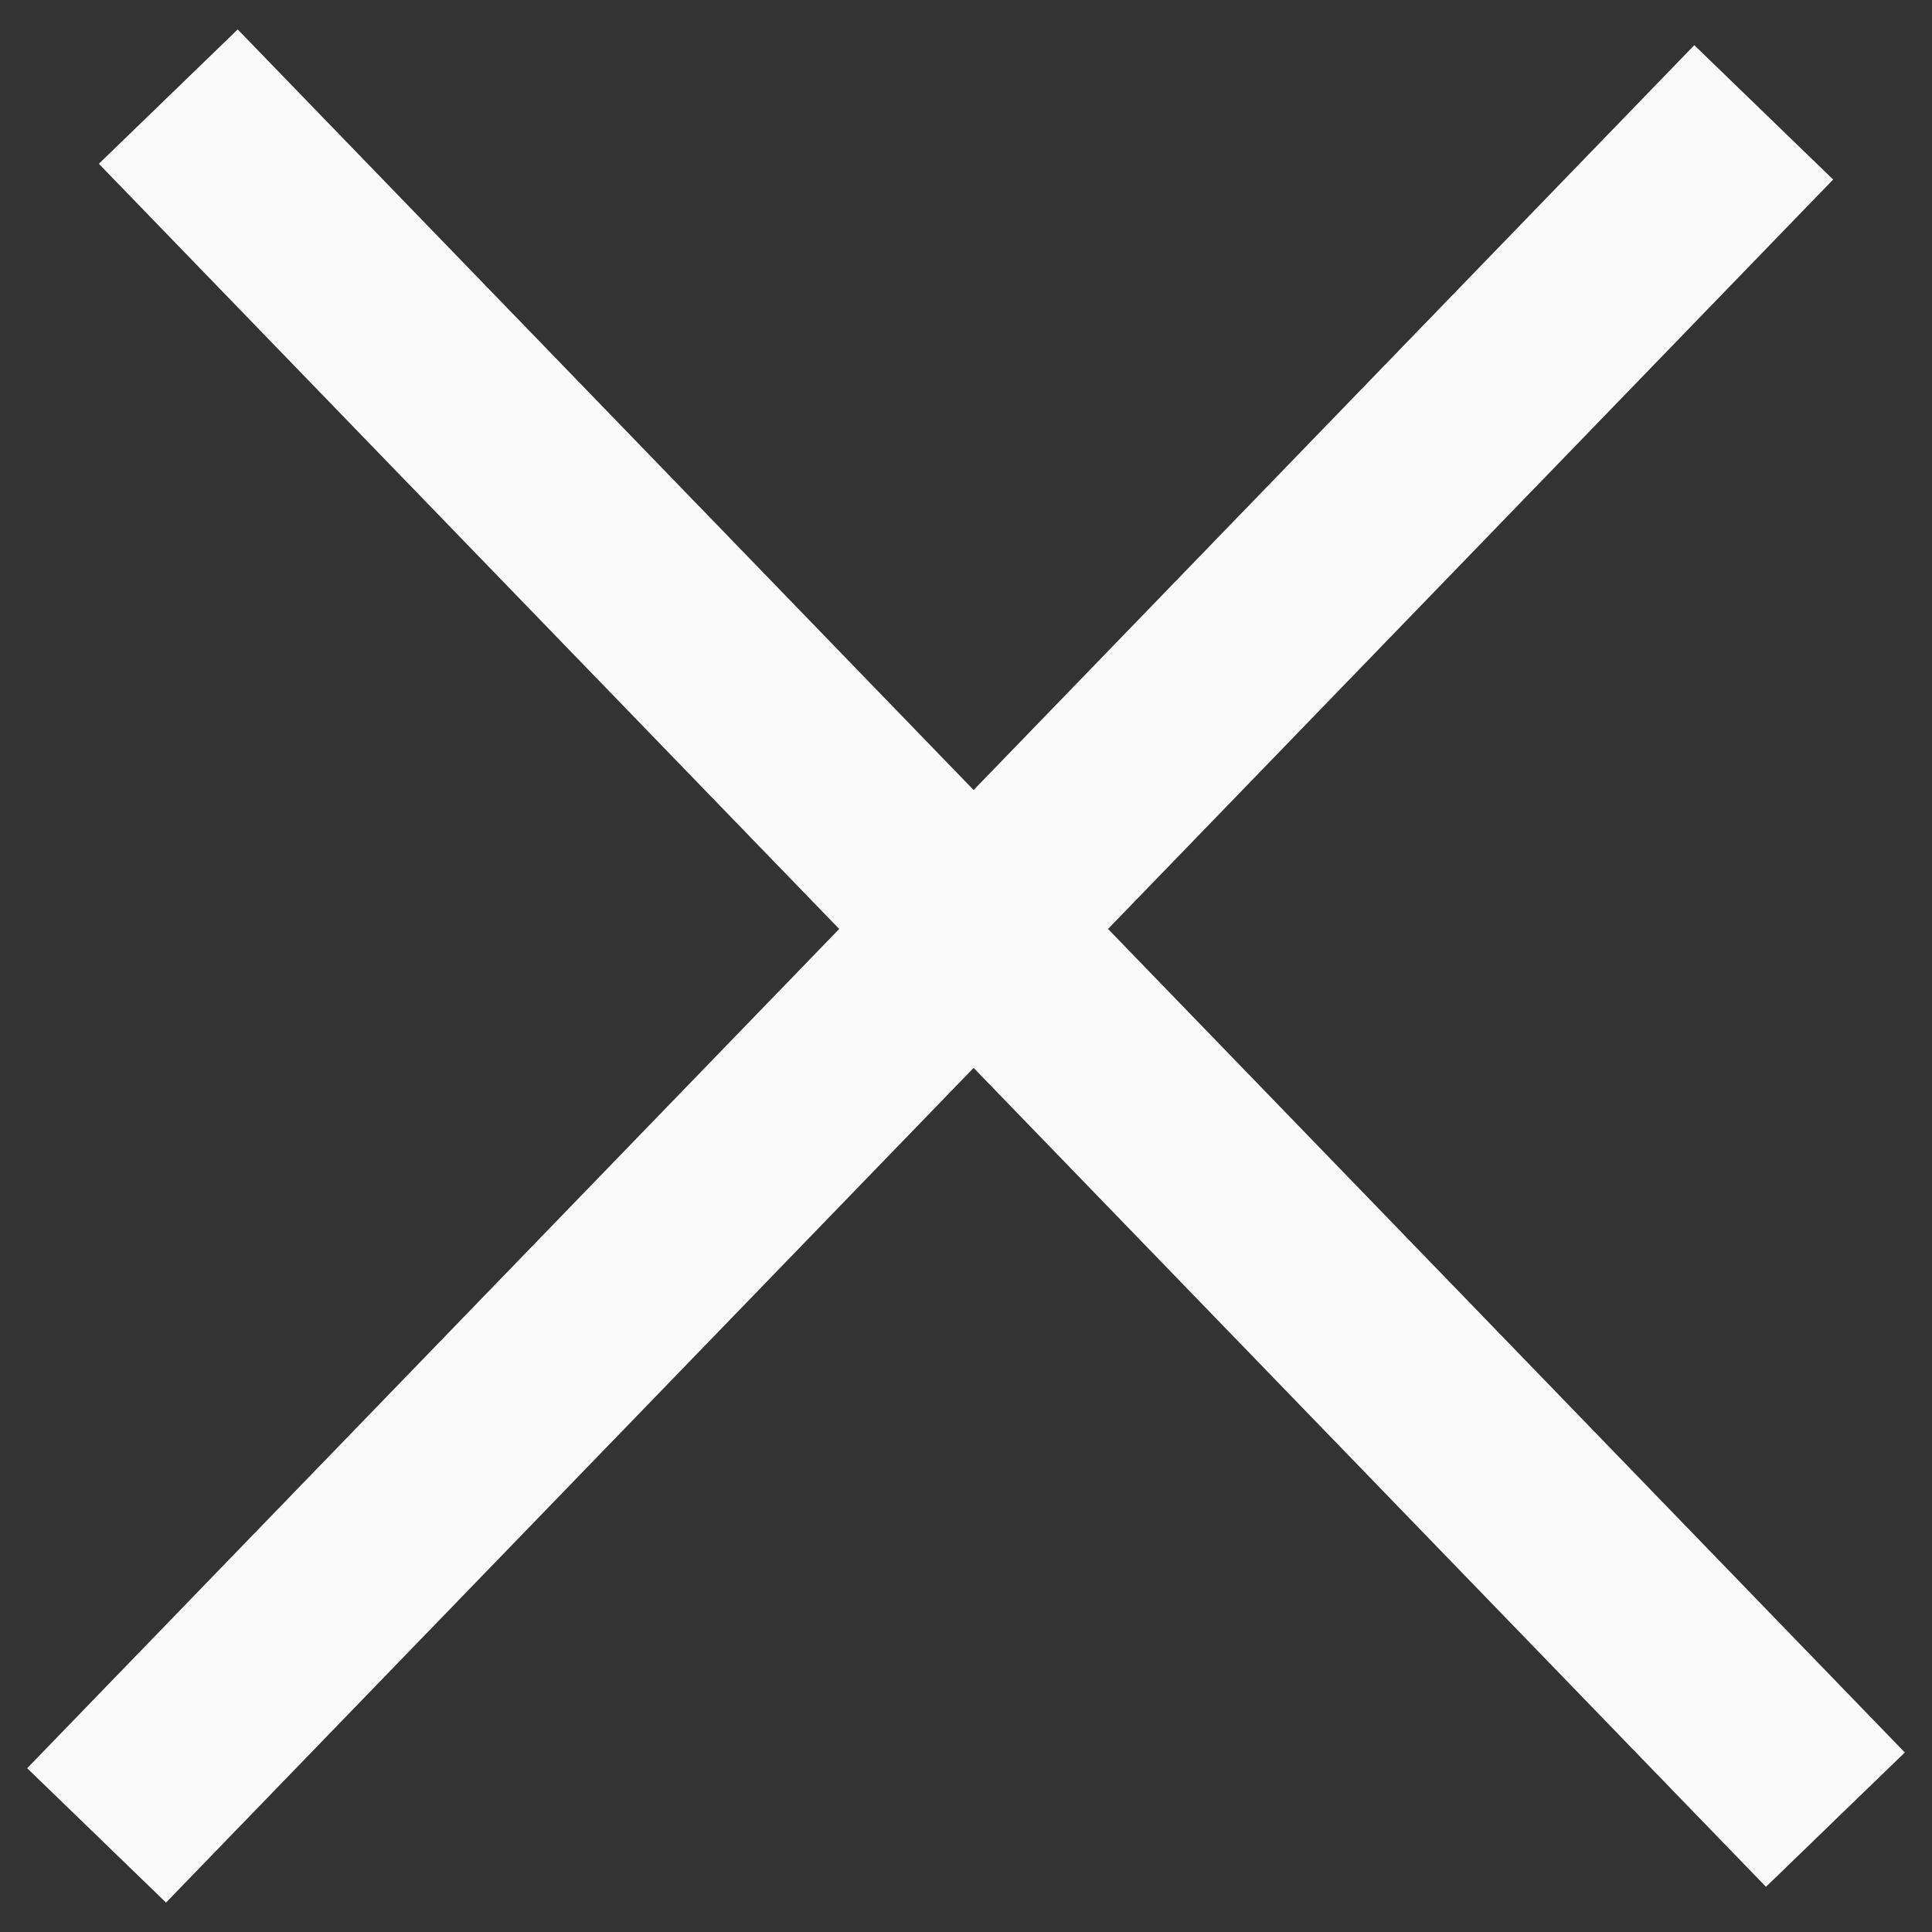
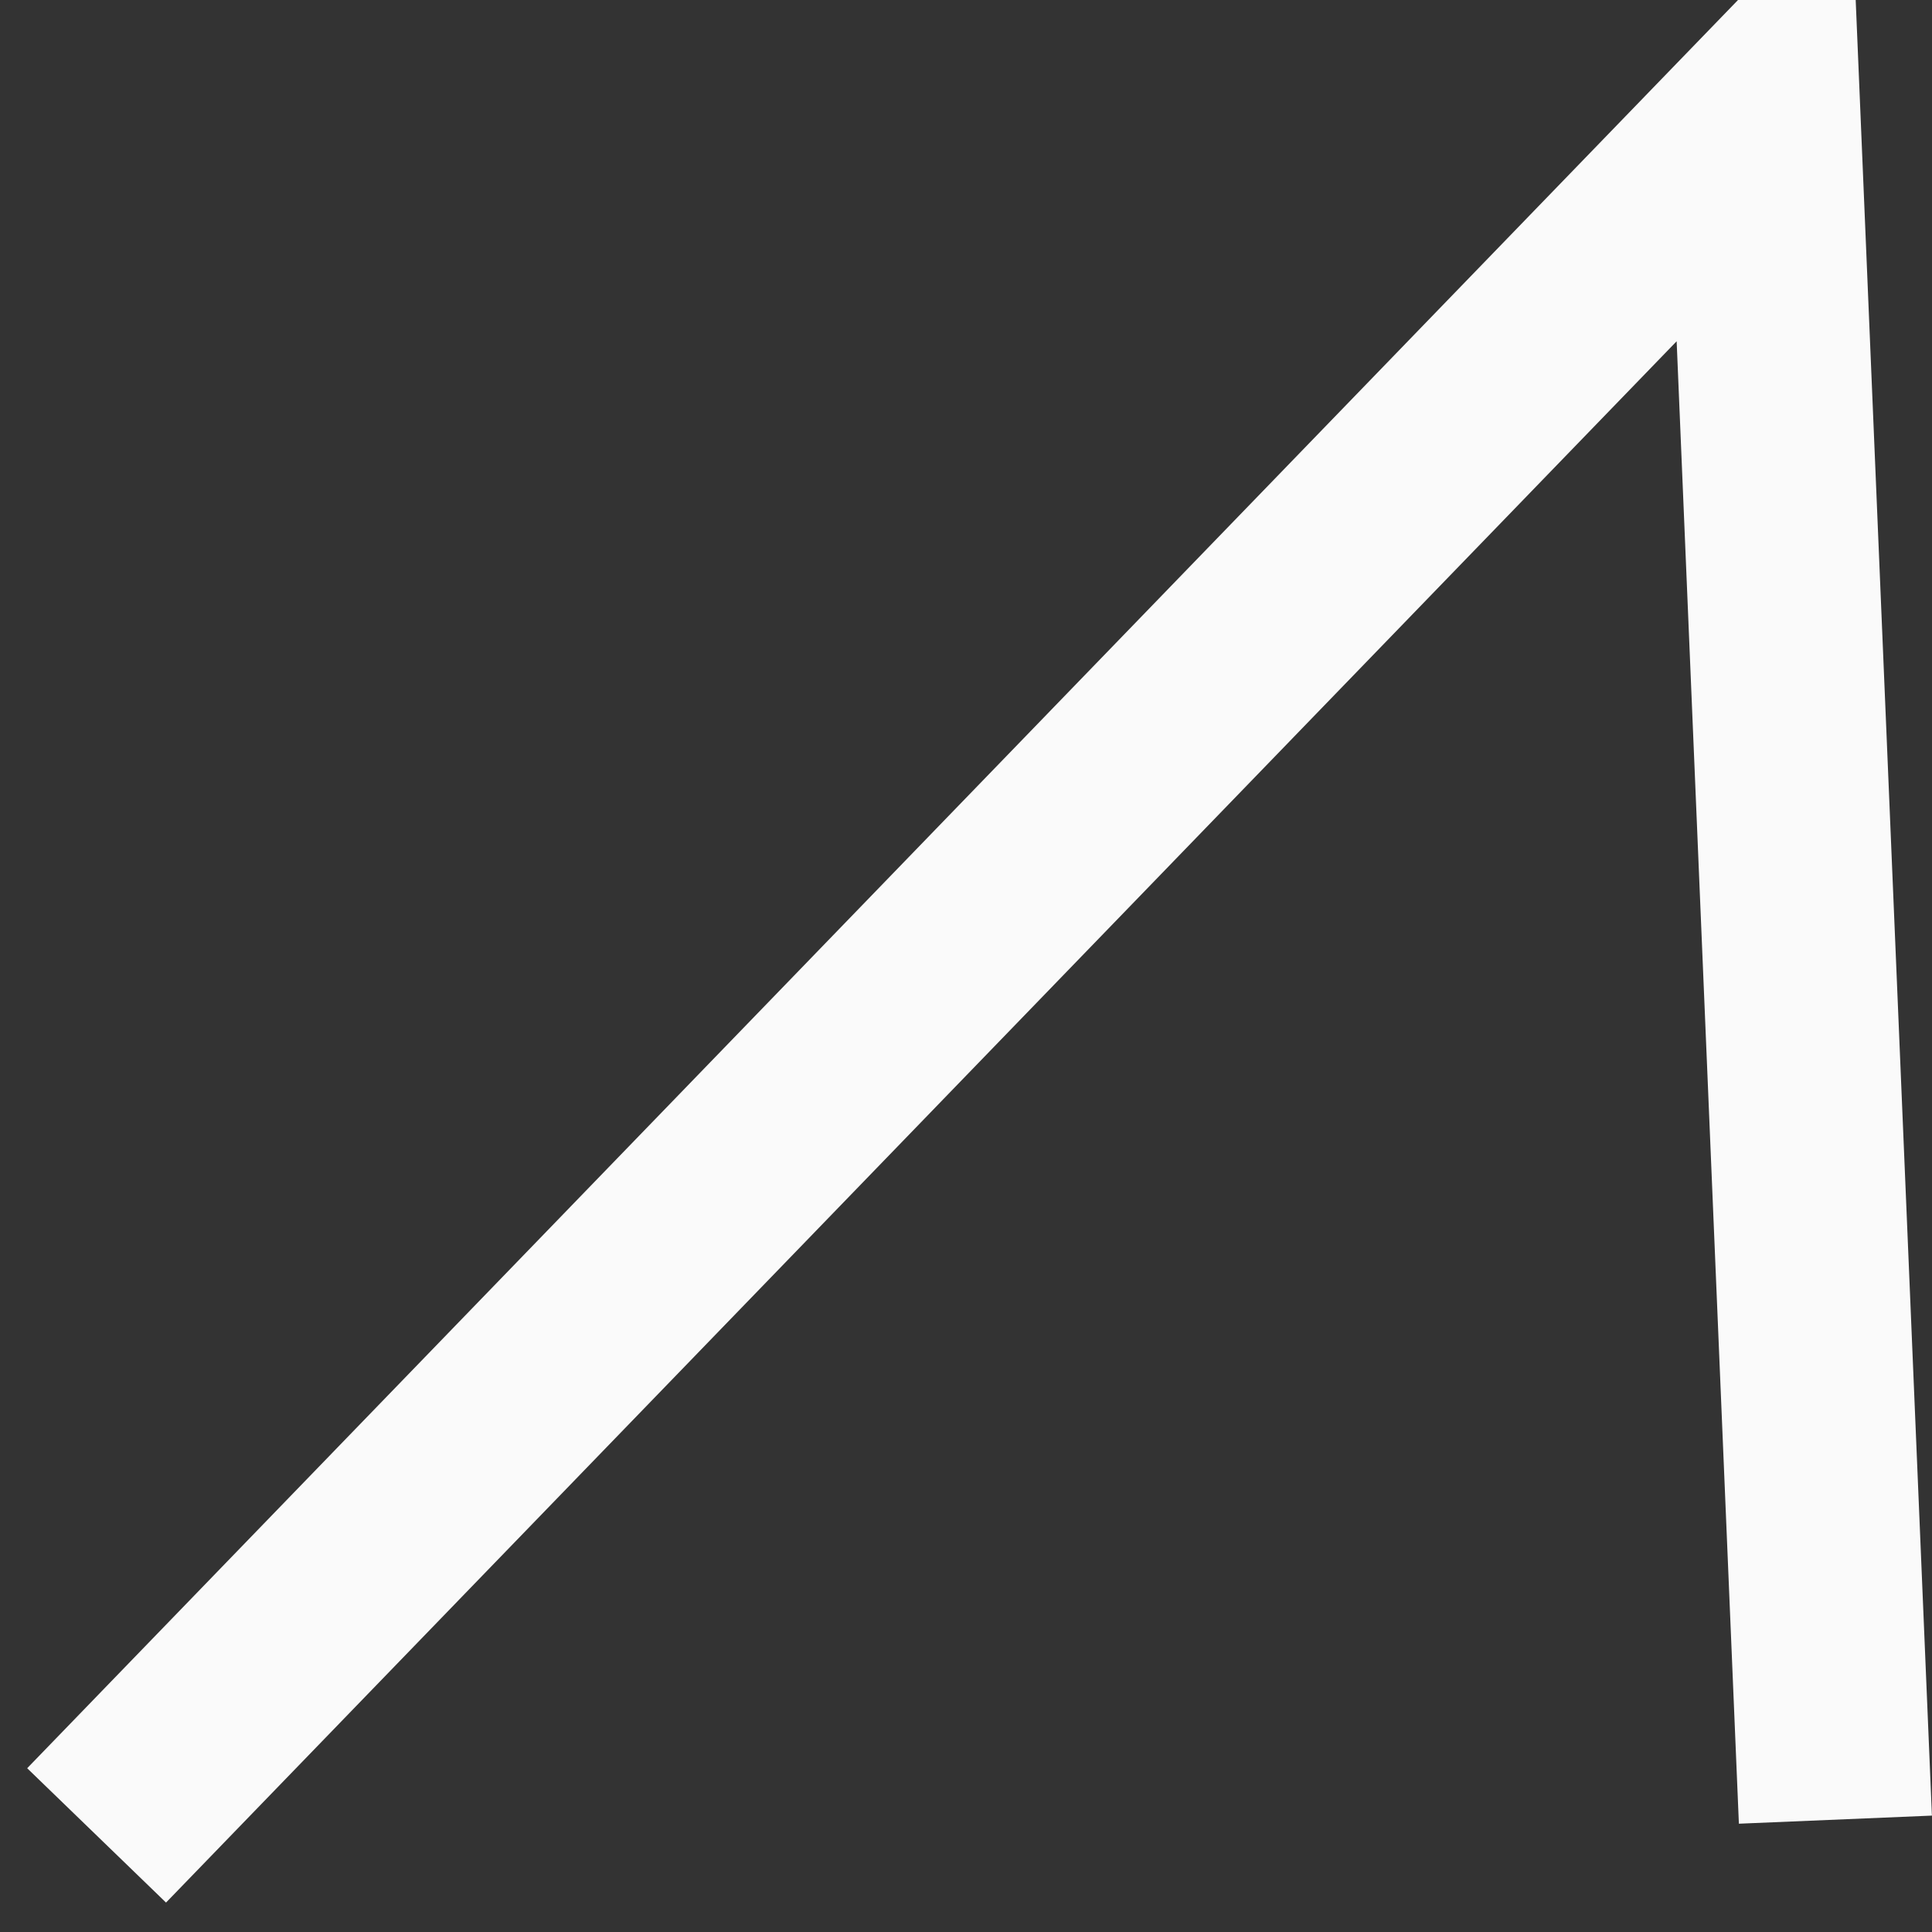
<svg xmlns="http://www.w3.org/2000/svg" width="20" height="20" viewBox="0 0 20 20" fill="none">
  <rect x="0" y="0" width="20" height="20" fill="#333333" stroke="none" />
-   <path d="M1 19L18.258 1.163M1.742 1L19 18.837" stroke="#FAFAFA" stroke-width="2" />
+   <path d="M1 19L18.258 1.163L19 18.837" stroke="#FAFAFA" stroke-width="2" />
</svg>